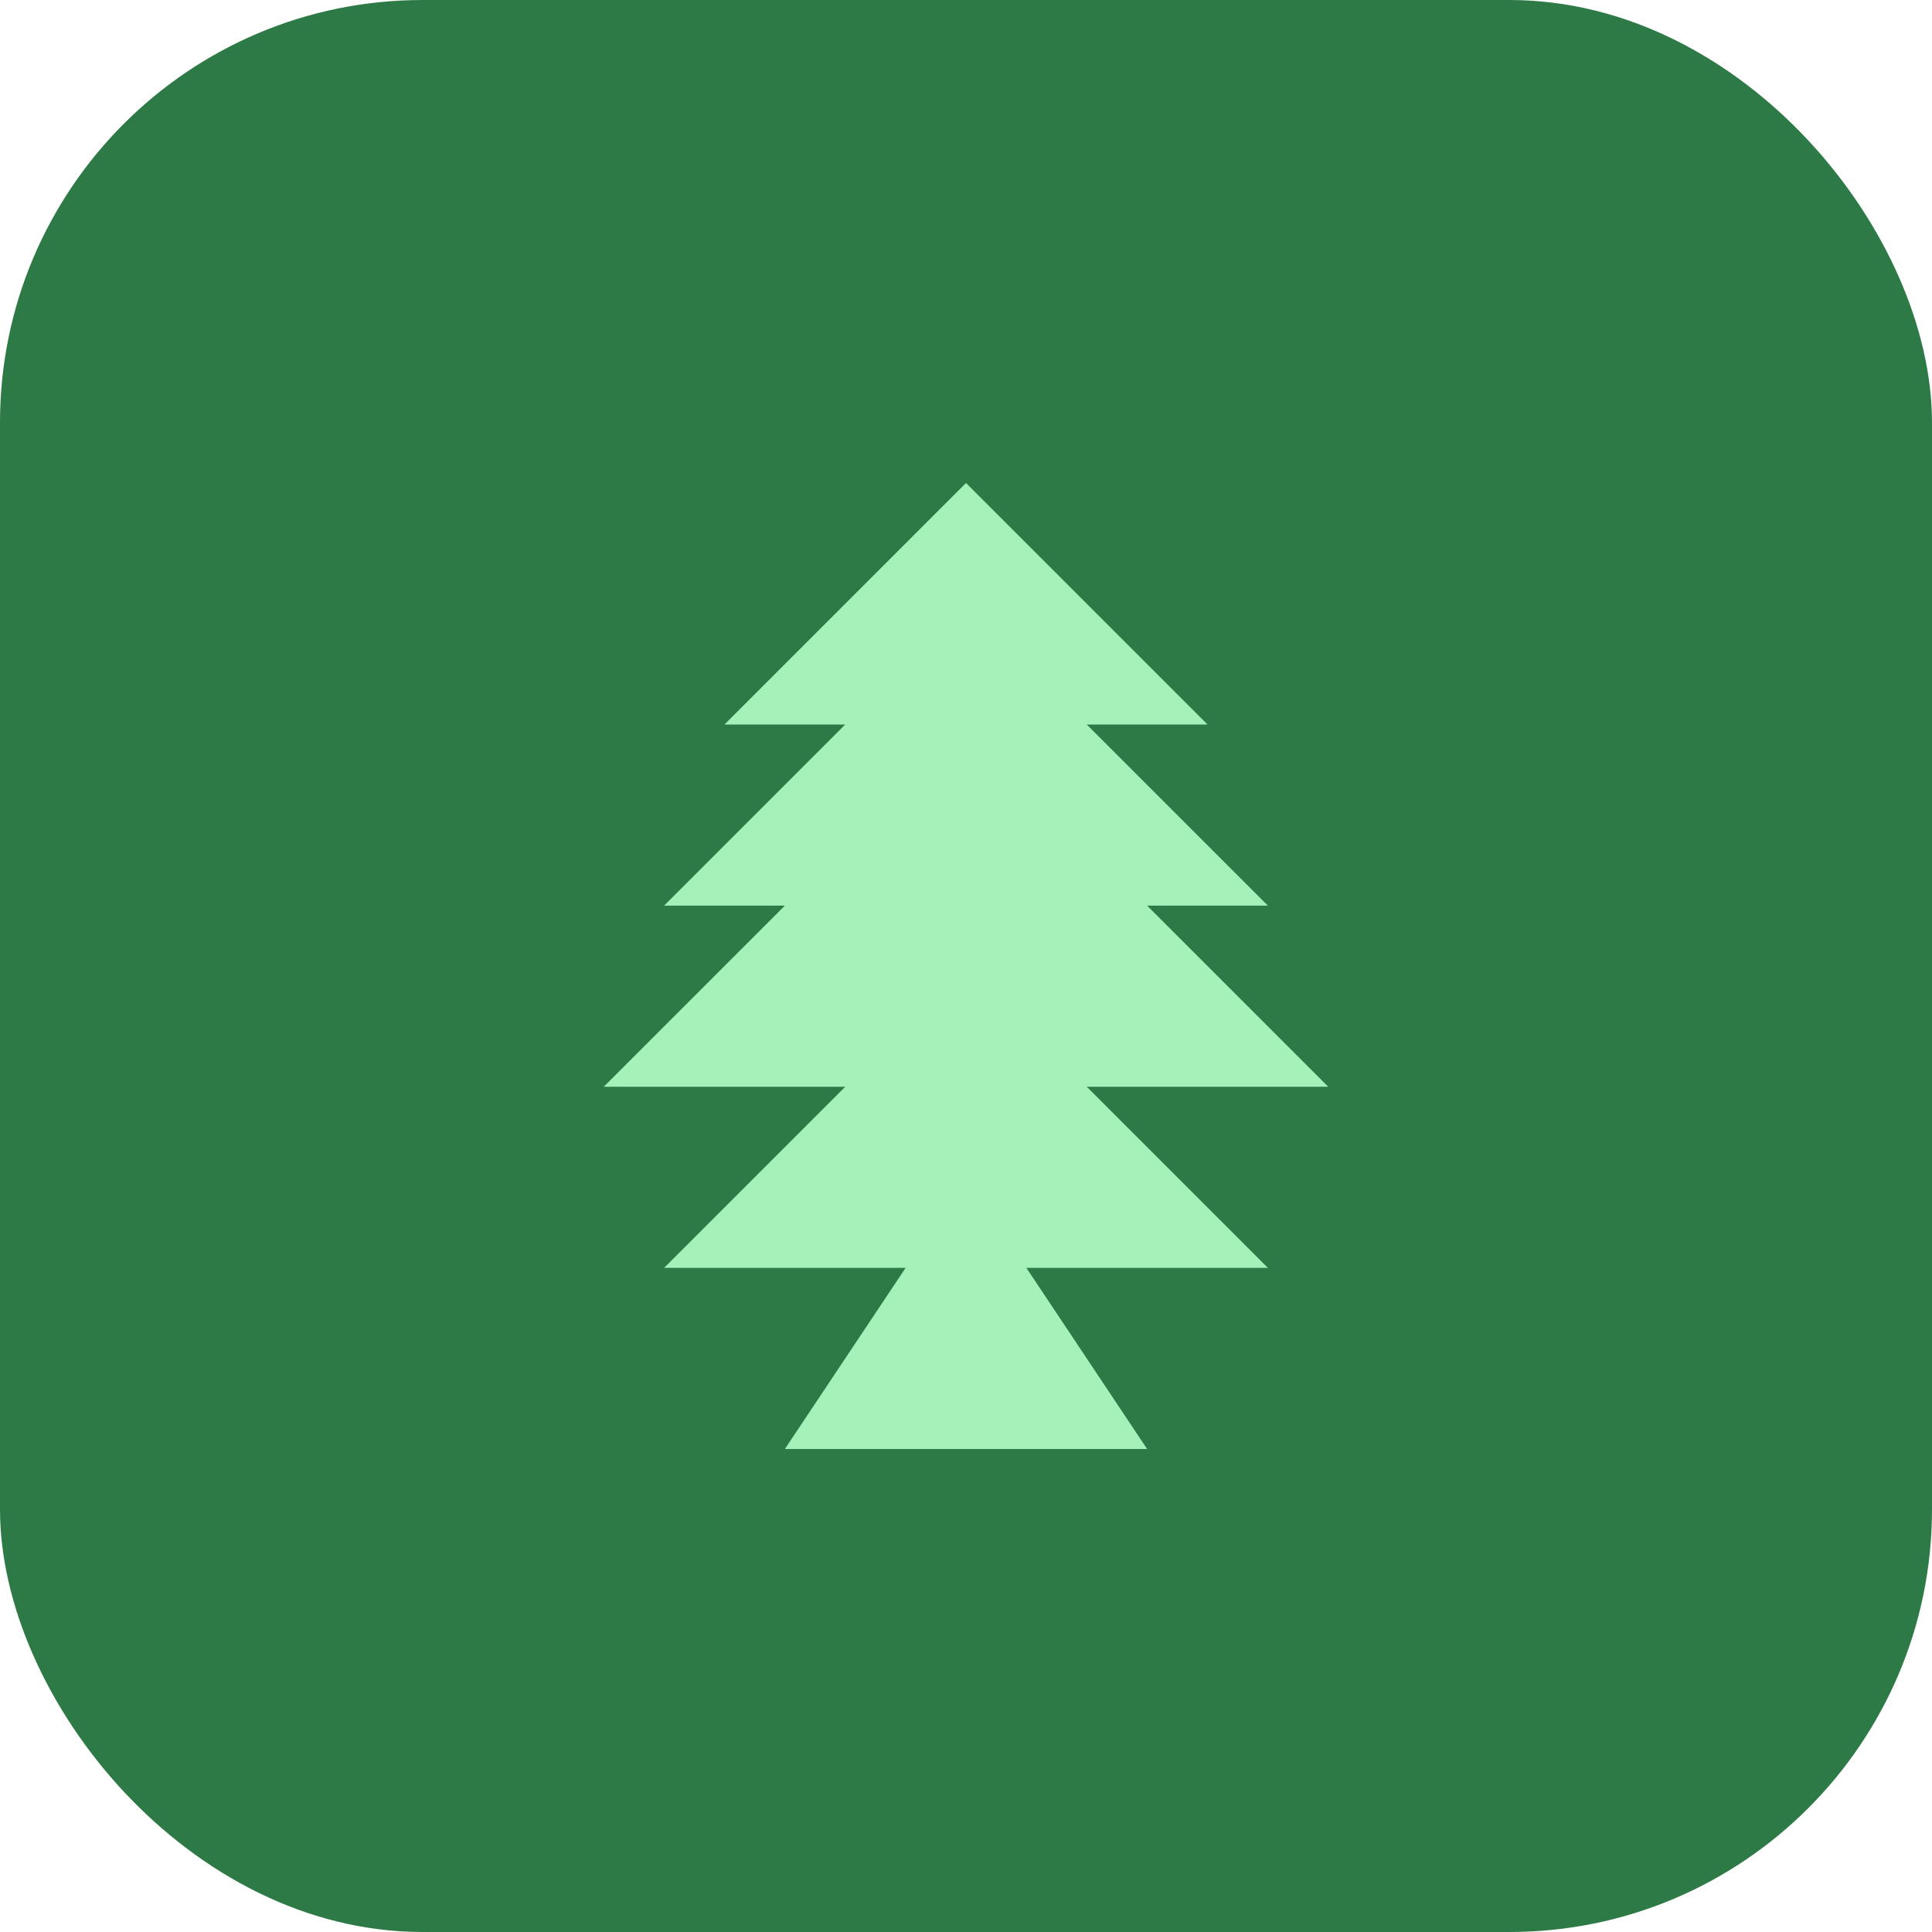
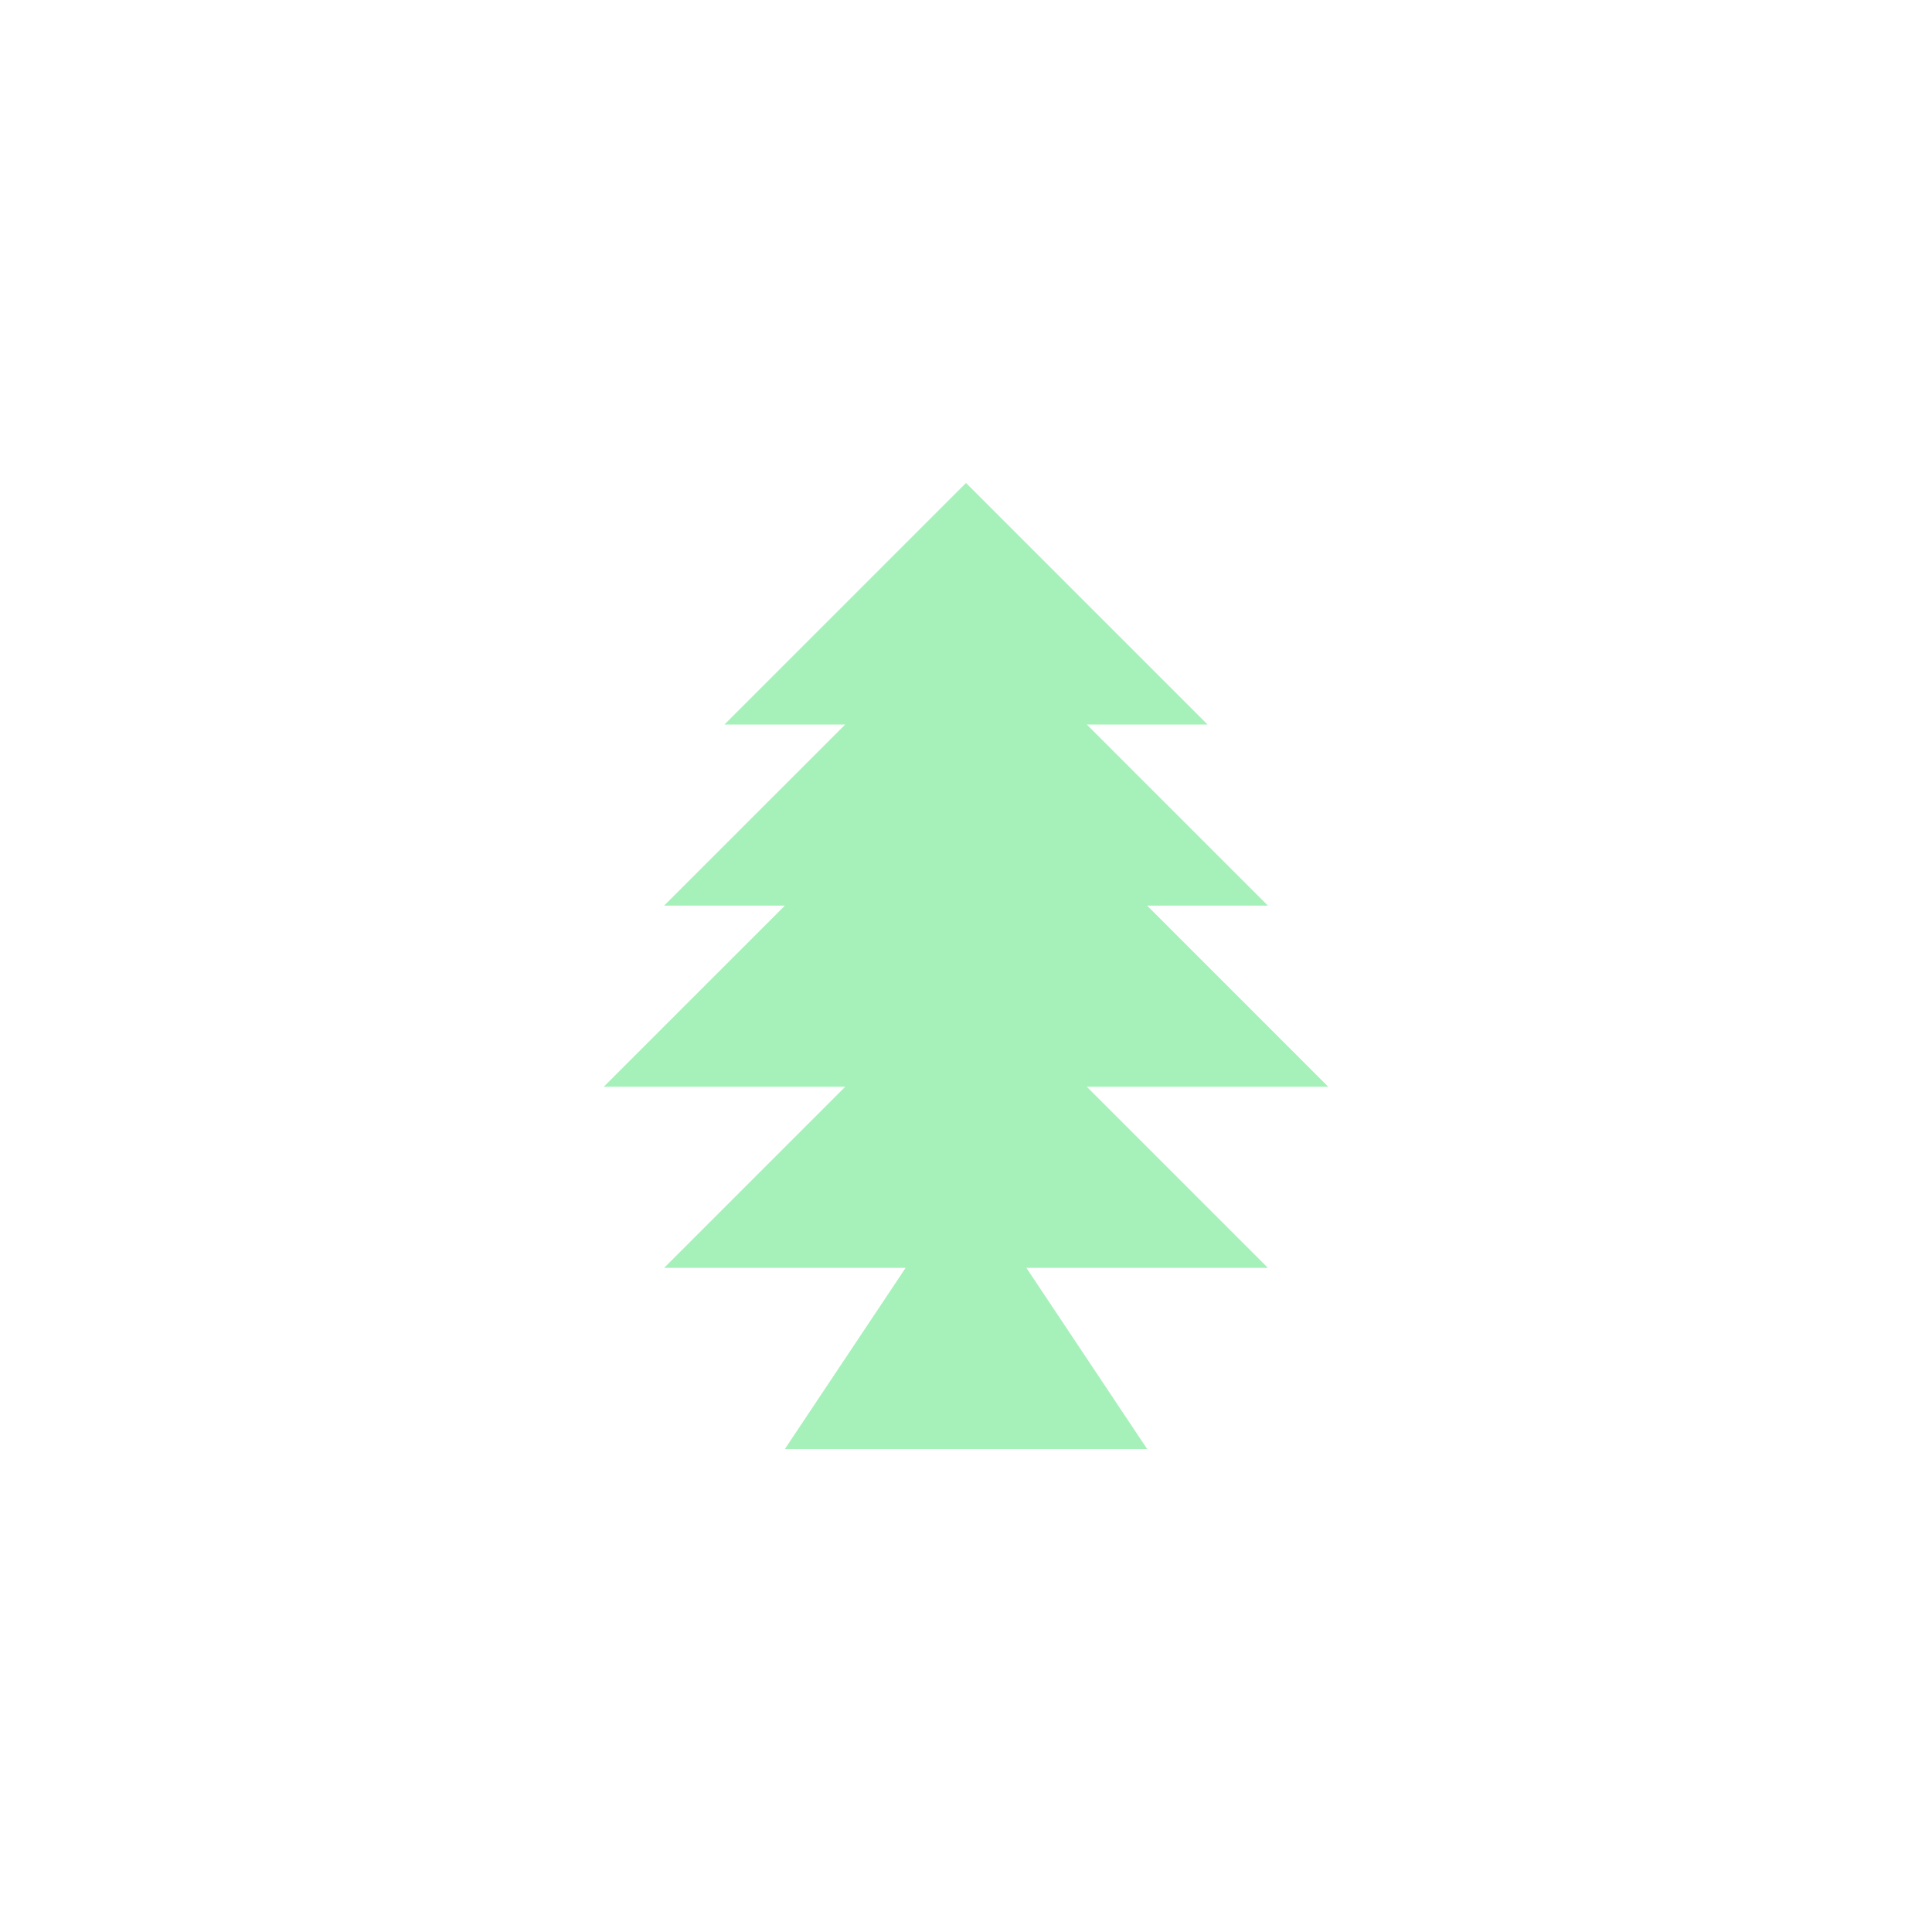
<svg xmlns="http://www.w3.org/2000/svg" width="64" height="64" viewBox="0 0 64 64">
-   <rect width="64" height="64" rx="14" fill="#2d7a46" />
  <path d="M32 16 L24 24 L28 24 L22 30 L26 30 L20 36 L28 36 L22 42 L30 42 L26 48 L32 48 L38 48 L34 42 L42 42 L36 36 L44 36 L38 30 L42 30 L36 24 L40 24 Z" fill="#a6f0ba" />
</svg>